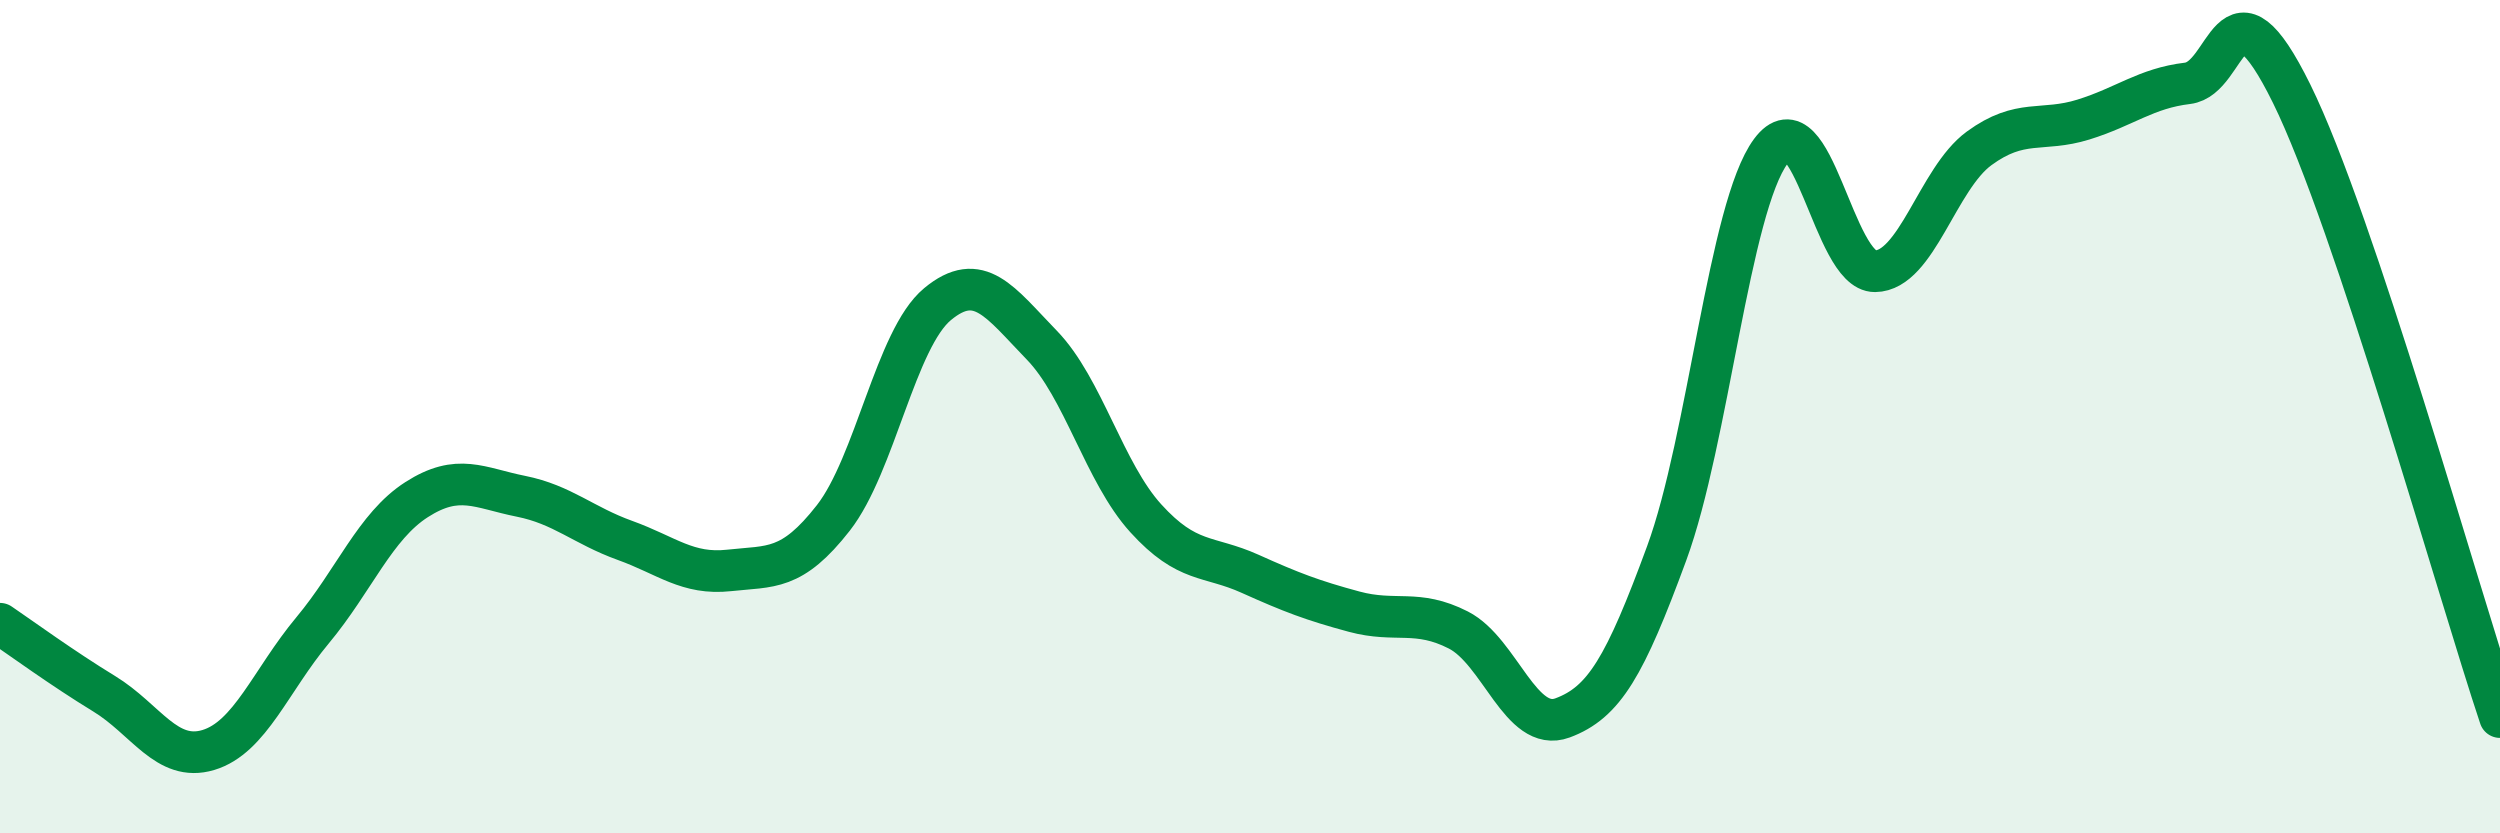
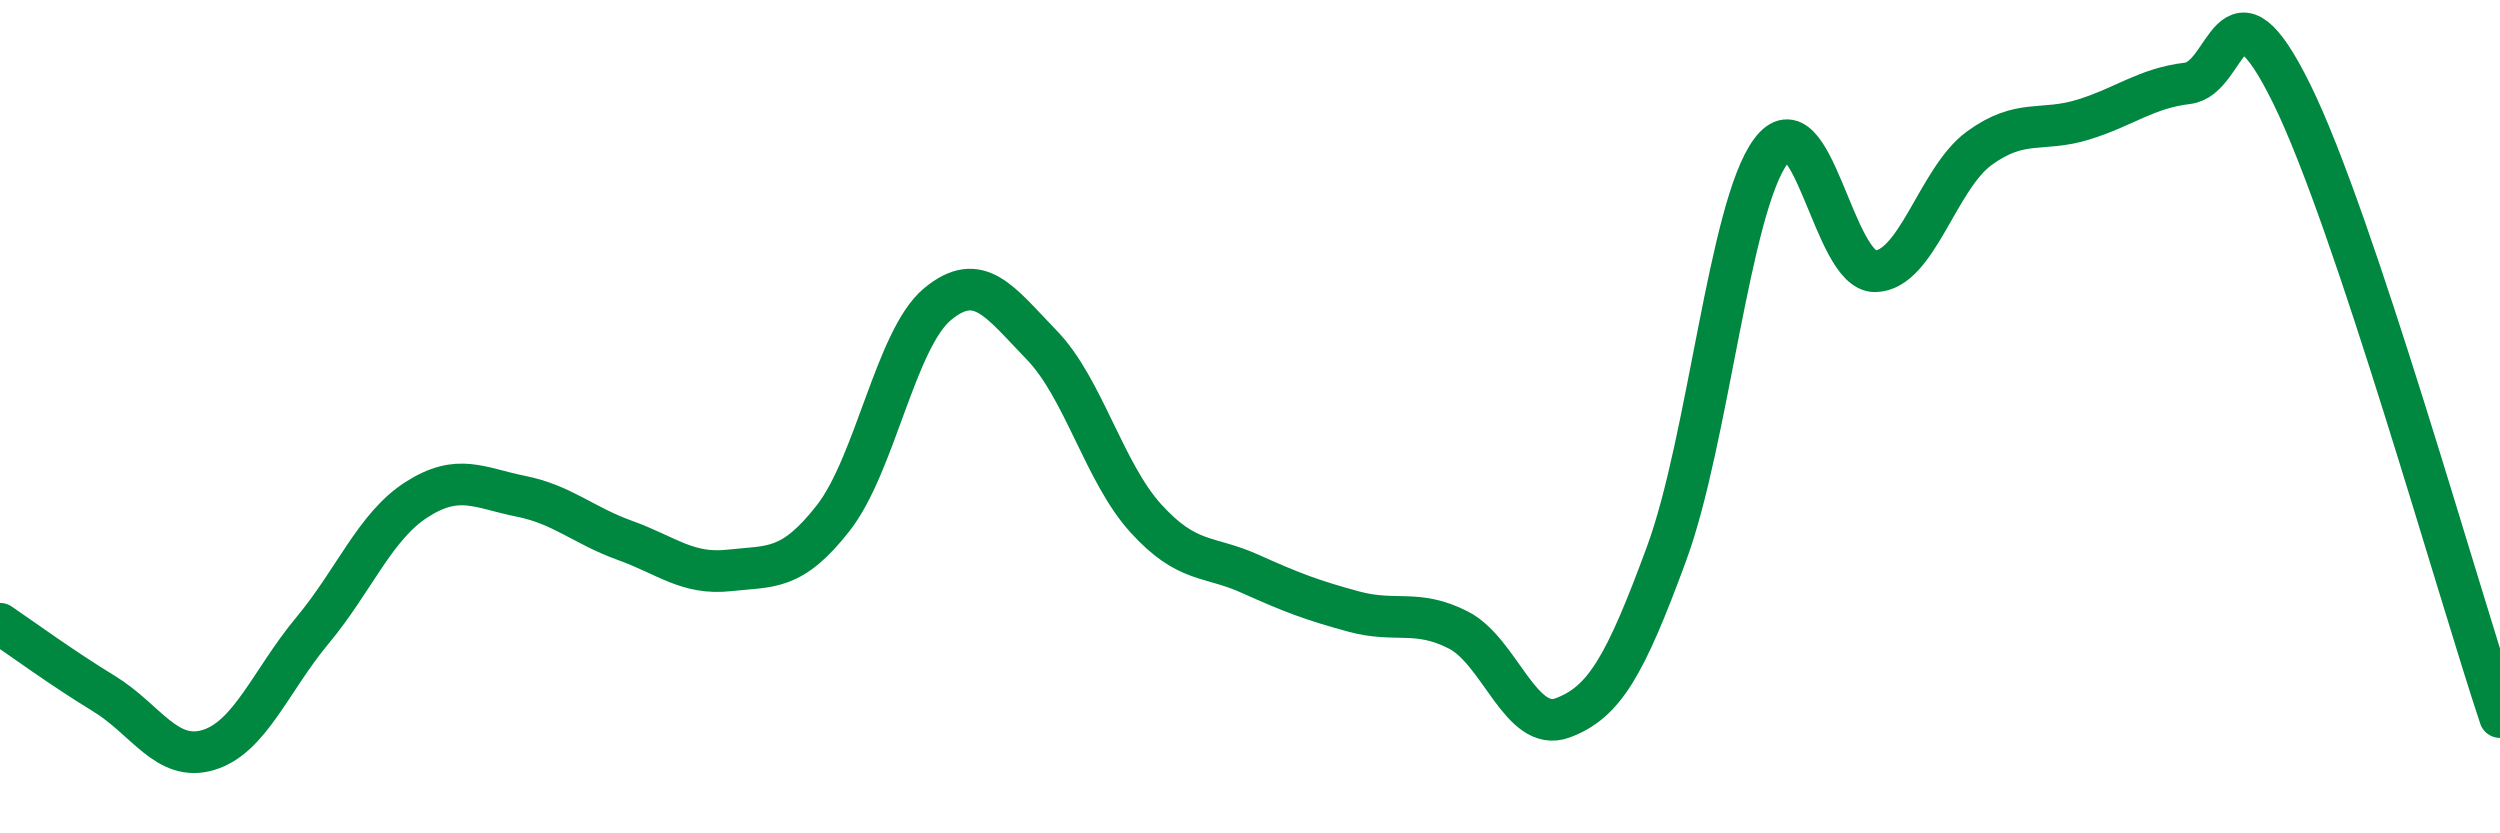
<svg xmlns="http://www.w3.org/2000/svg" width="60" height="20" viewBox="0 0 60 20">
-   <path d="M 0,14.97 C 0.5,15.31 1.5,16.04 2.5,16.65 C 3.5,17.26 4,18.3 5,18 C 6,17.7 6.5,16.33 7.5,15.13 C 8.5,13.93 9,12.63 10,11.99 C 11,11.35 11.5,11.71 12.5,11.91 C 13.5,12.11 14,12.61 15,12.97 C 16,13.33 16.5,13.8 17.5,13.69 C 18.5,13.58 19,13.71 20,12.43 C 21,11.15 21.5,8.13 22.5,7.3 C 23.5,6.47 24,7.25 25,8.28 C 26,9.31 26.5,11.34 27.5,12.44 C 28.5,13.54 29,13.32 30,13.77 C 31,14.22 31.5,14.41 32.5,14.68 C 33.5,14.95 34,14.61 35,15.12 C 36,15.63 36.5,17.6 37.5,17.23 C 38.5,16.86 39,16 40,13.28 C 41,10.56 41.5,4.98 42.5,3.63 C 43.5,2.28 44,6.52 45,6.51 C 46,6.5 46.5,4.29 47.5,3.56 C 48.5,2.83 49,3.18 50,2.87 C 51,2.56 51.5,2.12 52.5,2 C 53.5,1.88 53.5,-0.79 55,2.25 C 56.5,5.29 59,14.22 60,17.21L60 20L0 20Z" fill="#008740" opacity="0.1" stroke-linecap="round" stroke-linejoin="round" />
  <path d="M 0,14.97 C 0.5,15.31 1.5,16.04 2.5,16.65 C 3.5,17.26 4,18.3 5,18 C 6,17.7 6.5,16.33 7.5,15.13 C 8.5,13.93 9,12.63 10,11.99 C 11,11.35 11.5,11.71 12.5,11.91 C 13.5,12.11 14,12.61 15,12.97 C 16,13.33 16.5,13.8 17.5,13.69 C 18.5,13.58 19,13.71 20,12.43 C 21,11.15 21.5,8.13 22.5,7.3 C 23.5,6.47 24,7.25 25,8.28 C 26,9.31 26.5,11.34 27.5,12.44 C 28.5,13.54 29,13.32 30,13.77 C 31,14.22 31.5,14.41 32.5,14.68 C 33.5,14.95 34,14.61 35,15.12 C 36,15.63 36.5,17.6 37.5,17.23 C 38.5,16.86 39,16 40,13.28 C 41,10.56 41.5,4.98 42.5,3.63 C 43.5,2.28 44,6.52 45,6.51 C 46,6.5 46.5,4.29 47.5,3.56 C 48.5,2.83 49,3.18 50,2.87 C 51,2.56 51.5,2.12 52.5,2 C 53.5,1.88 53.5,-0.79 55,2.25 C 56.5,5.29 59,14.22 60,17.21" stroke="#008740" stroke-width="1" fill="none" stroke-linecap="round" stroke-linejoin="round" />
</svg>